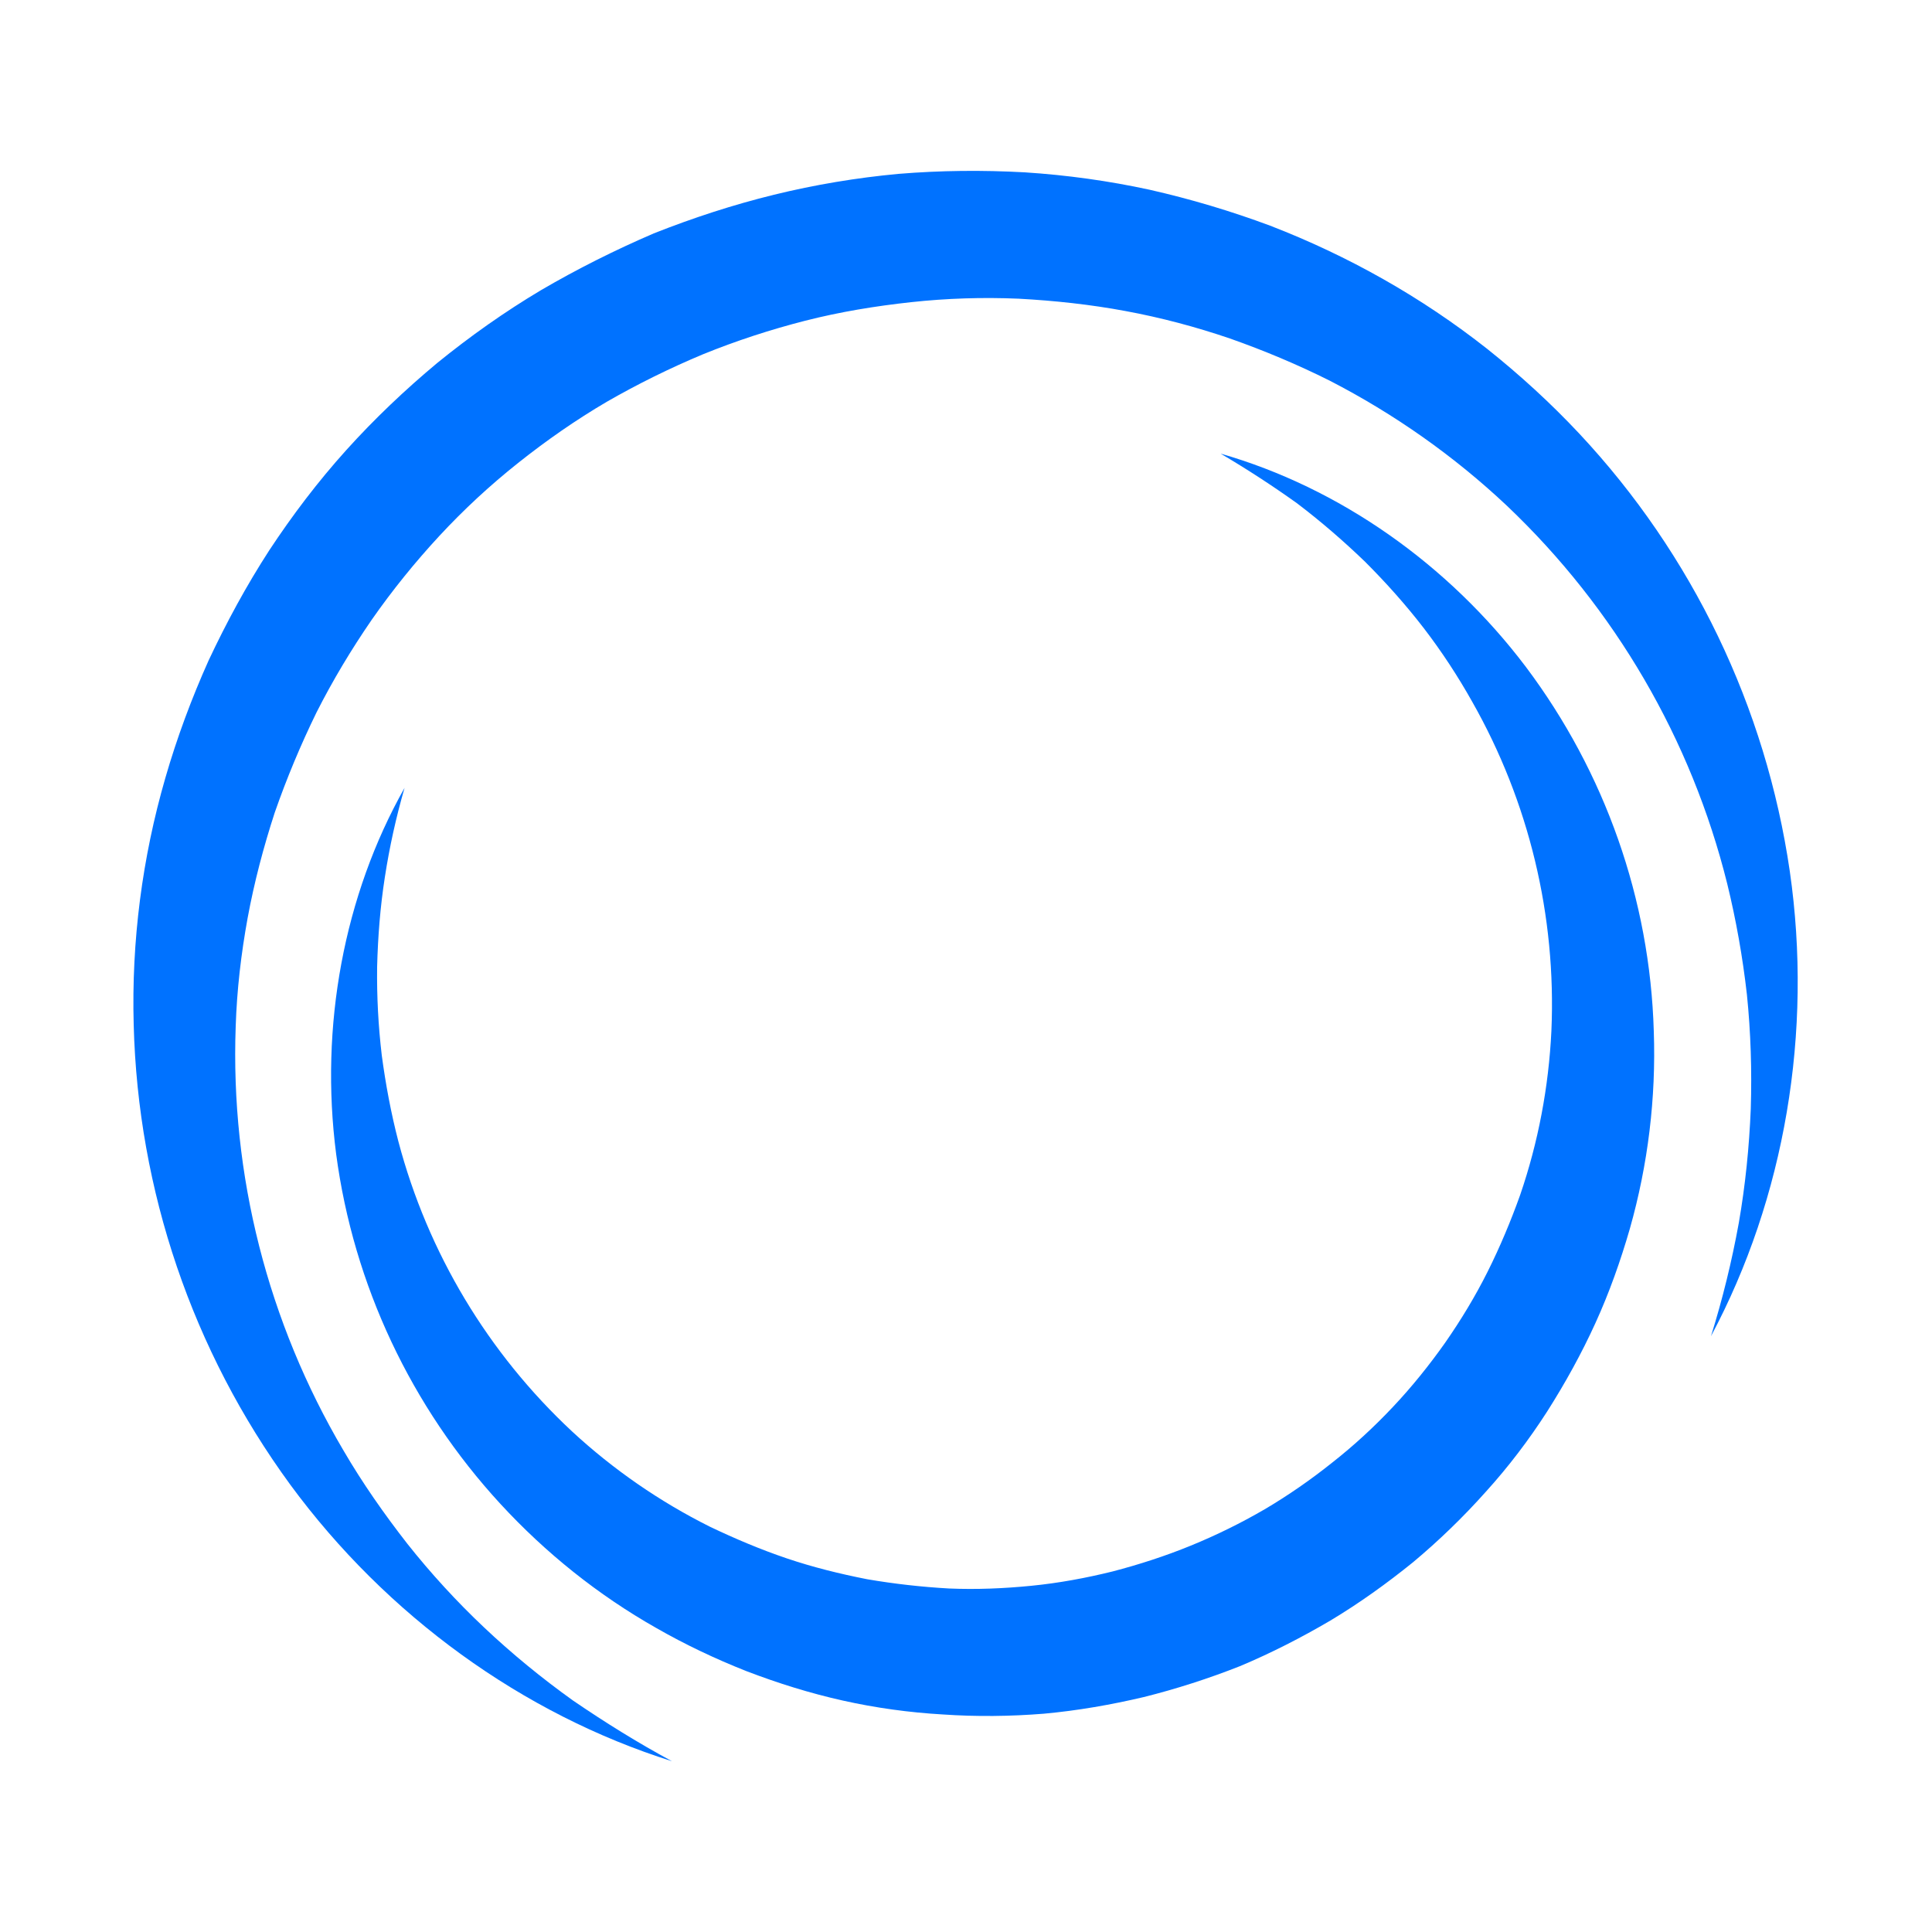
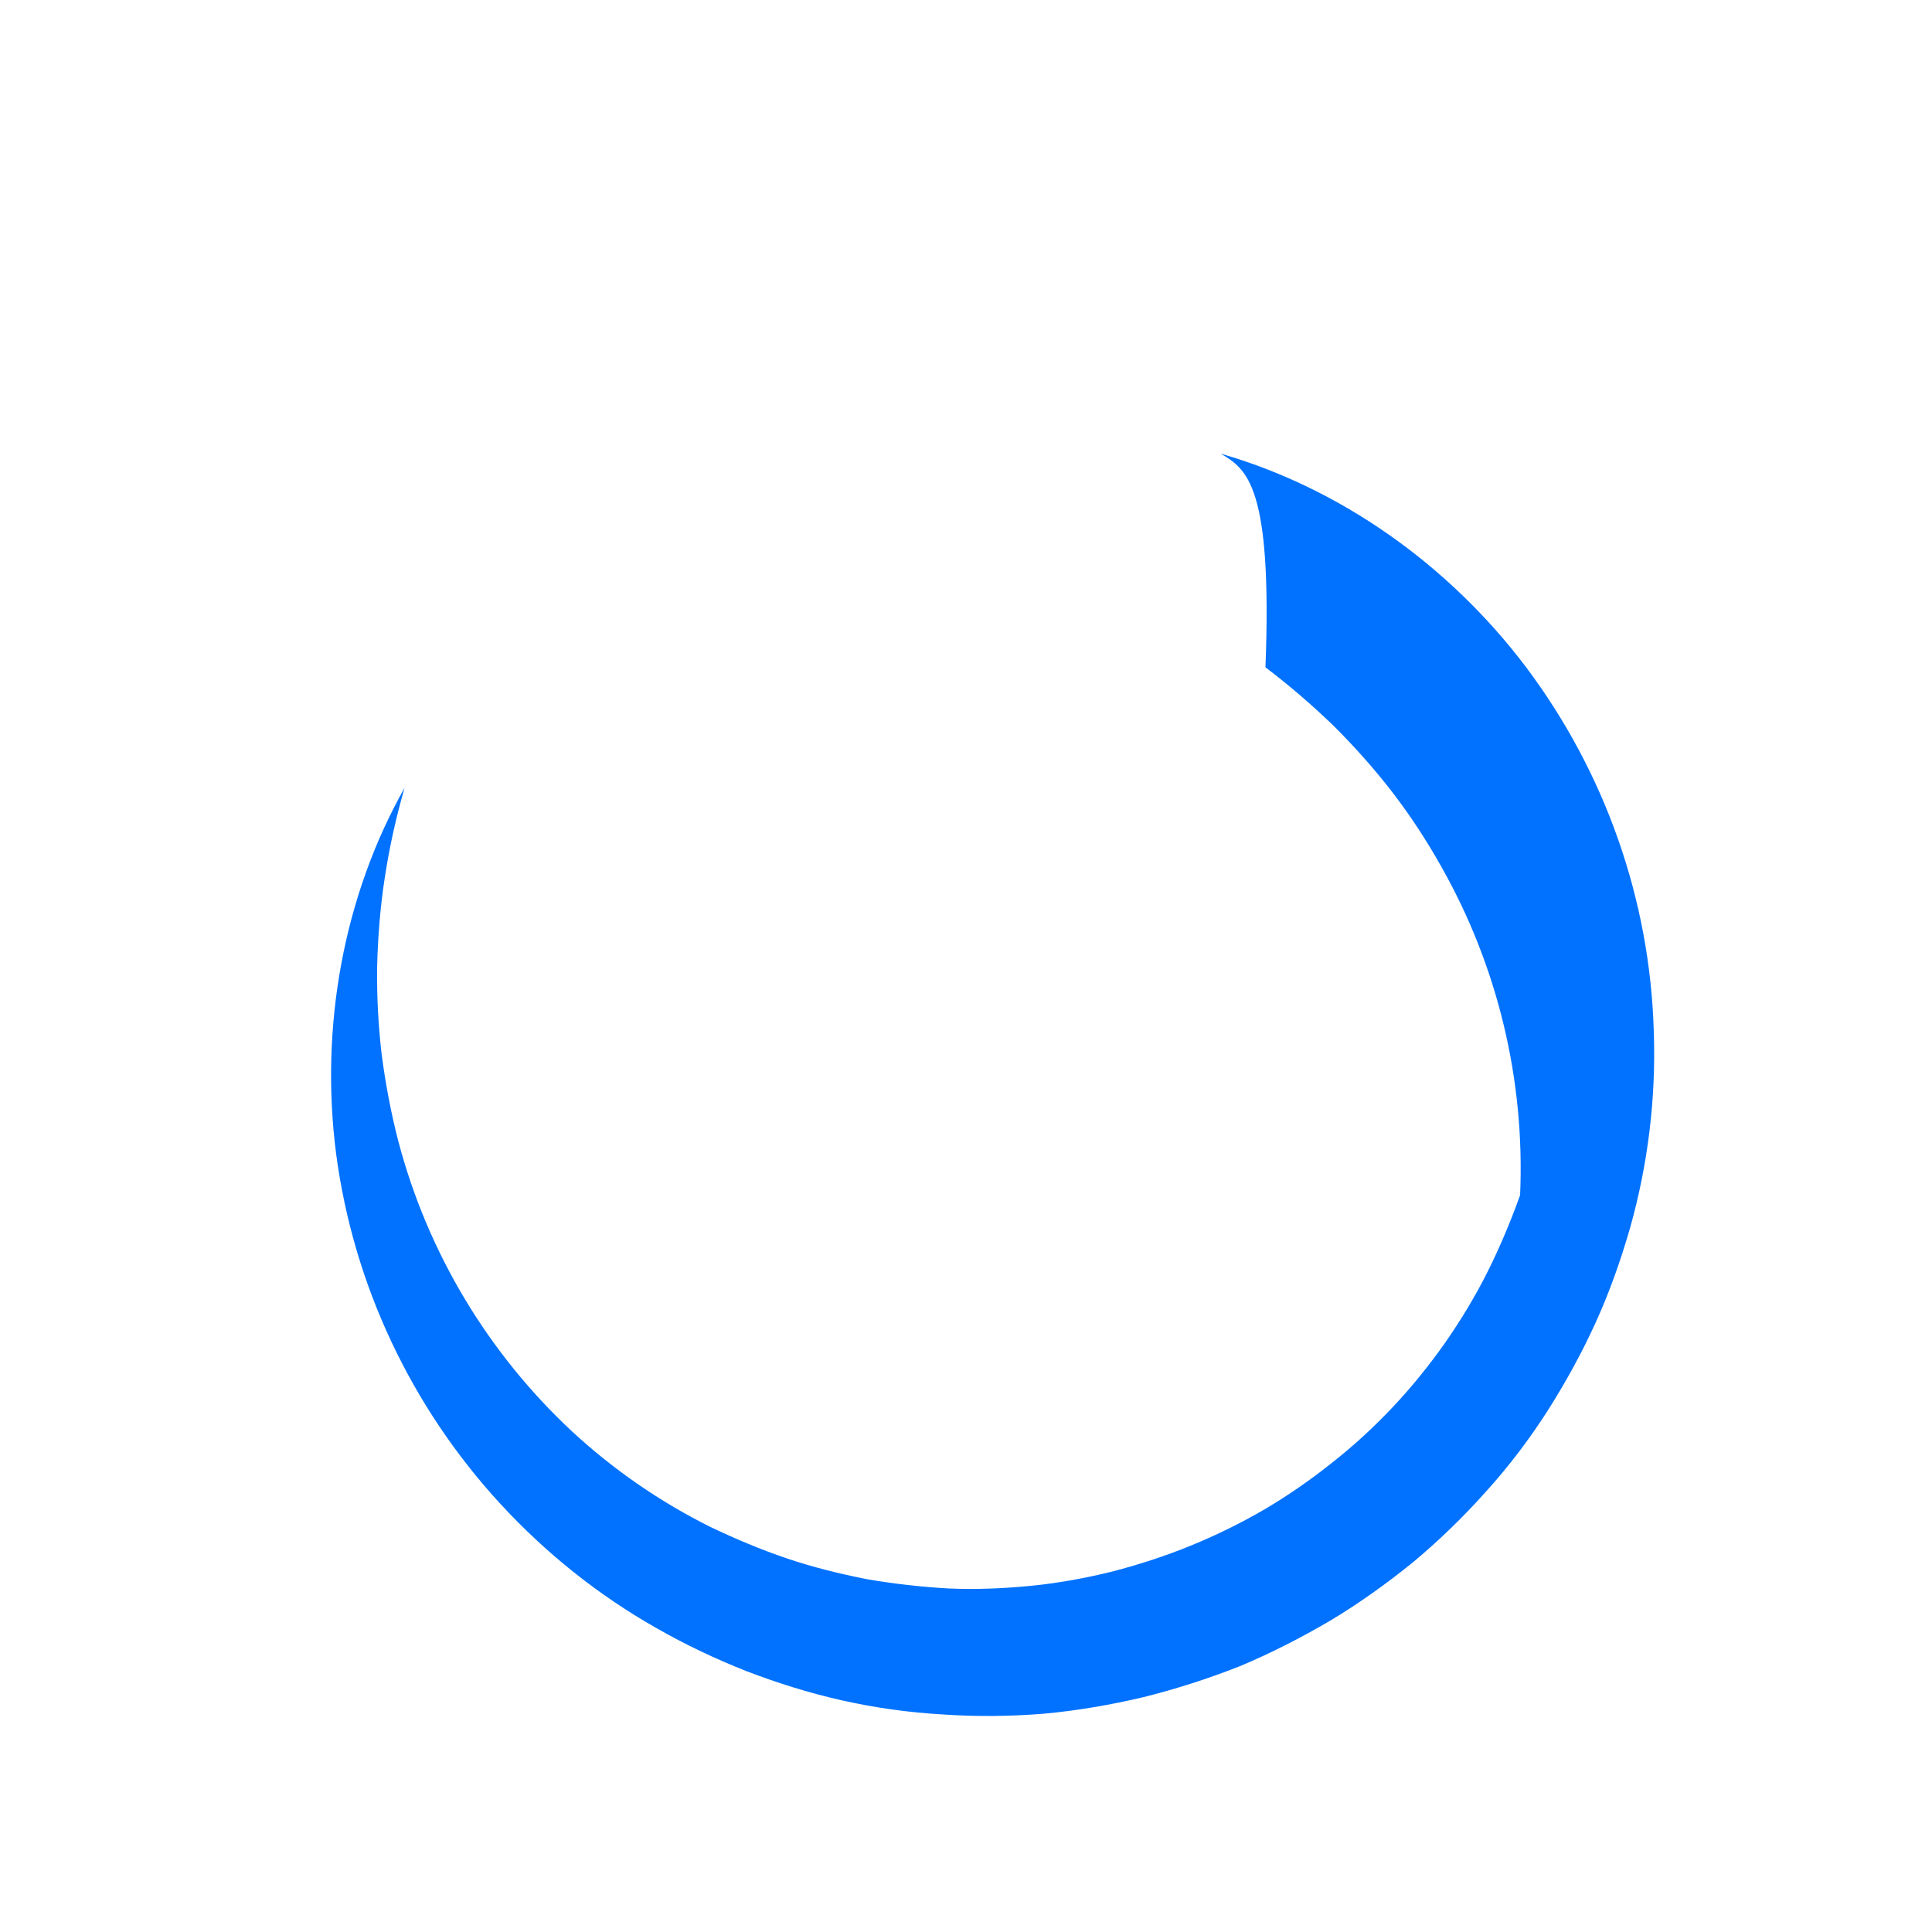
<svg xmlns="http://www.w3.org/2000/svg" version="1.1" id="Layer_1" x="0px" y="0px" viewBox="0 0 500 500" style="enable-background:new 0 0 500 500;" xml:space="preserve">
  <style type="text/css">
	.st0{fill:#0072FF;}
</style>
-   <path class="st0" d="M173.9,455.8c-38.7-12.2-73.9-37.7-98.8-71.6c-25.3-34.6-39.4-76.1-40.5-119c-0.6-21.6,2.2-43.2,8.2-63.9  c3-10.4,6.8-20.6,11.2-30.4c4.6-9.8,9.8-19.4,15.7-28.5c6-9.1,12.6-17.8,19.9-25.9c7.3-8.1,15.2-15.6,23.6-22.6  c8.5-6.9,17.4-13.2,26.8-18.8c9.4-5.5,19.2-10.4,29.2-14.7c10.1-4,20.5-7.4,31.1-10c10.6-2.6,21.4-4.4,32.2-5.4  c10.9-0.9,21.8-1,32.7-0.4c10.9,0.7,21.7,2.2,32.3,4.5c10.6,2.4,21,5.5,31.2,9.3c20.2,7.8,39.2,18.5,56.2,31.9  c8.4,6.7,16.4,14,23.8,21.9c29.3,31.3,48.3,70.8,54.5,113.3c6,41.6-1.3,84.5-20.4,120.3c3-9.6,5.4-19.4,7.2-29.3  c1.7-9.8,2.7-19.7,3.1-29.6c0.3-9.8,0-19.7-1-29.5c-1.1-9.7-2.8-19.3-5.1-28.7c-9.3-37.4-29.1-71.3-57-97.8  c-13.7-12.9-29.2-23.8-45.9-32.4c-8.4-4.2-17-7.8-25.8-10.9c-8.8-3-17.8-5.4-27-7.1c-9.1-1.7-18.4-2.7-27.7-3.2  c-9.3-0.4-18.6-0.1-27.8,0.9c-9.2,1-18.4,2.5-27.4,4.8c-9,2.3-17.9,5.2-26.5,8.7c-8.6,3.6-16.9,7.7-24.9,12.3  c-8,4.7-15.6,10-22.9,15.8c-7.3,5.8-14.1,12.1-20.4,18.9c-6.3,6.8-12.2,14.1-17.5,21.7c-5.3,7.7-10.1,15.7-14.3,24  c-4.1,8.4-7.7,17-10.8,25.9c-2.9,8.9-5.3,18-7,27.2c-1.7,9.3-2.8,18.7-3.1,28.1c-1.4,38.5,8.3,76.6,27.9,109.8  c4.9,8.4,10.5,16.4,16.5,24.1c6.1,7.7,12.8,15,19.9,21.7c7.2,6.8,14.9,13.1,23,18.9C156.5,445.7,165,451,173.9,455.8z" />
-   <path class="st0" d="M315.9,117.4c30.7,8.8,58.9,28.6,79,55.2c20.5,27.3,32.1,60.2,33.1,94.3c0.6,17.3-1.5,34.5-6.2,51.1  c-2.4,8.3-5.3,16.5-8.9,24.4c-3.6,7.9-7.8,15.5-12.5,22.9c-4.7,7.3-10,14.3-15.9,20.8c-5.8,6.5-12.1,12.6-18.8,18.2  c-6.8,5.5-13.9,10.6-21.4,15.1c-7.5,4.4-15.3,8.4-23.4,11.8c-8.1,3.2-16.5,5.9-24.9,8c-8.5,2-17.1,3.5-25.8,4.3  c-8.7,0.7-17.5,0.8-26.2,0.2c-8.7-0.5-17.4-1.7-25.9-3.6c-8.5-1.9-16.8-4.5-24.9-7.6c-8.1-3.2-15.9-6.9-23.4-11.2  c-15-8.5-28.6-19.4-40.3-32.1c-23.1-25.1-38-56.7-42.5-90.5c-4.3-33.1,2-67,17.7-94.8c-2.2,7.6-3.9,15.3-5.1,23.1  c-1.2,7.7-1.8,15.4-2,23.2c-0.1,7.7,0.3,15.3,1.2,22.9c1,7.5,2.4,15,4.3,22.3c7.6,28.8,23.2,54.8,45,75.1  c10.6,9.8,22.6,18.1,35.6,24.6c6.5,3.1,13.1,5.9,19.9,8.2c6.8,2.3,13.7,4,20.8,5.4c7,1.2,14.1,2,21.2,2.4c7.1,0.3,14.2,0,21.3-0.7  c7.1-0.7,14.1-2,21-3.7c6.9-1.8,13.7-4,20.3-6.7c6.6-2.7,12.9-5.8,19.1-9.4c6.1-3.6,12-7.7,17.5-12.1c5.6-4.4,10.8-9.2,15.7-14.4  c4.9-5.2,9.4-10.8,13.5-16.6c4.1-5.9,7.8-12,11-18.4c3.2-6.4,6-13.1,8.4-19.8c4.7-13.7,7.4-28,8.1-42.5c1.3-29.8-5.8-59.3-20.5-85.2  c-3.7-6.6-7.9-13-12.5-19c-4.7-6.1-9.8-11.8-15.2-17.2c-5.6-5.4-11.5-10.5-17.7-15.2C329.3,125.7,322.7,121.4,315.9,117.4z" />
+   <path class="st0" d="M315.9,117.4c30.7,8.8,58.9,28.6,79,55.2c20.5,27.3,32.1,60.2,33.1,94.3c0.6,17.3-1.5,34.5-6.2,51.1  c-2.4,8.3-5.3,16.5-8.9,24.4c-3.6,7.9-7.8,15.5-12.5,22.9c-4.7,7.3-10,14.3-15.9,20.8c-5.8,6.5-12.1,12.6-18.8,18.2  c-6.8,5.5-13.9,10.6-21.4,15.1c-7.5,4.4-15.3,8.4-23.4,11.8c-8.1,3.2-16.5,5.9-24.9,8c-8.5,2-17.1,3.5-25.8,4.3  c-8.7,0.7-17.5,0.8-26.2,0.2c-8.7-0.5-17.4-1.7-25.9-3.6c-8.5-1.9-16.8-4.5-24.9-7.6c-8.1-3.2-15.9-6.9-23.4-11.2  c-15-8.5-28.6-19.4-40.3-32.1c-23.1-25.1-38-56.7-42.5-90.5c-4.3-33.1,2-67,17.7-94.8c-2.2,7.6-3.9,15.3-5.1,23.1  c-1.2,7.7-1.8,15.4-2,23.2c-0.1,7.7,0.3,15.3,1.2,22.9c1,7.5,2.4,15,4.3,22.3c7.6,28.8,23.2,54.8,45,75.1  c10.6,9.8,22.6,18.1,35.6,24.6c6.5,3.1,13.1,5.9,19.9,8.2c6.8,2.3,13.7,4,20.8,5.4c7,1.2,14.1,2,21.2,2.4c7.1,0.3,14.2,0,21.3-0.7  c7.1-0.7,14.1-2,21-3.7c6.9-1.8,13.7-4,20.3-6.7c6.6-2.7,12.9-5.8,19.1-9.4c6.1-3.6,12-7.7,17.5-12.1c5.6-4.4,10.8-9.2,15.7-14.4  c4.9-5.2,9.4-10.8,13.5-16.6c4.1-5.9,7.8-12,11-18.4c3.2-6.4,6-13.1,8.4-19.8c1.3-29.8-5.8-59.3-20.5-85.2  c-3.7-6.6-7.9-13-12.5-19c-4.7-6.1-9.8-11.8-15.2-17.2c-5.6-5.4-11.5-10.5-17.7-15.2C329.3,125.7,322.7,121.4,315.9,117.4z" />
</svg>